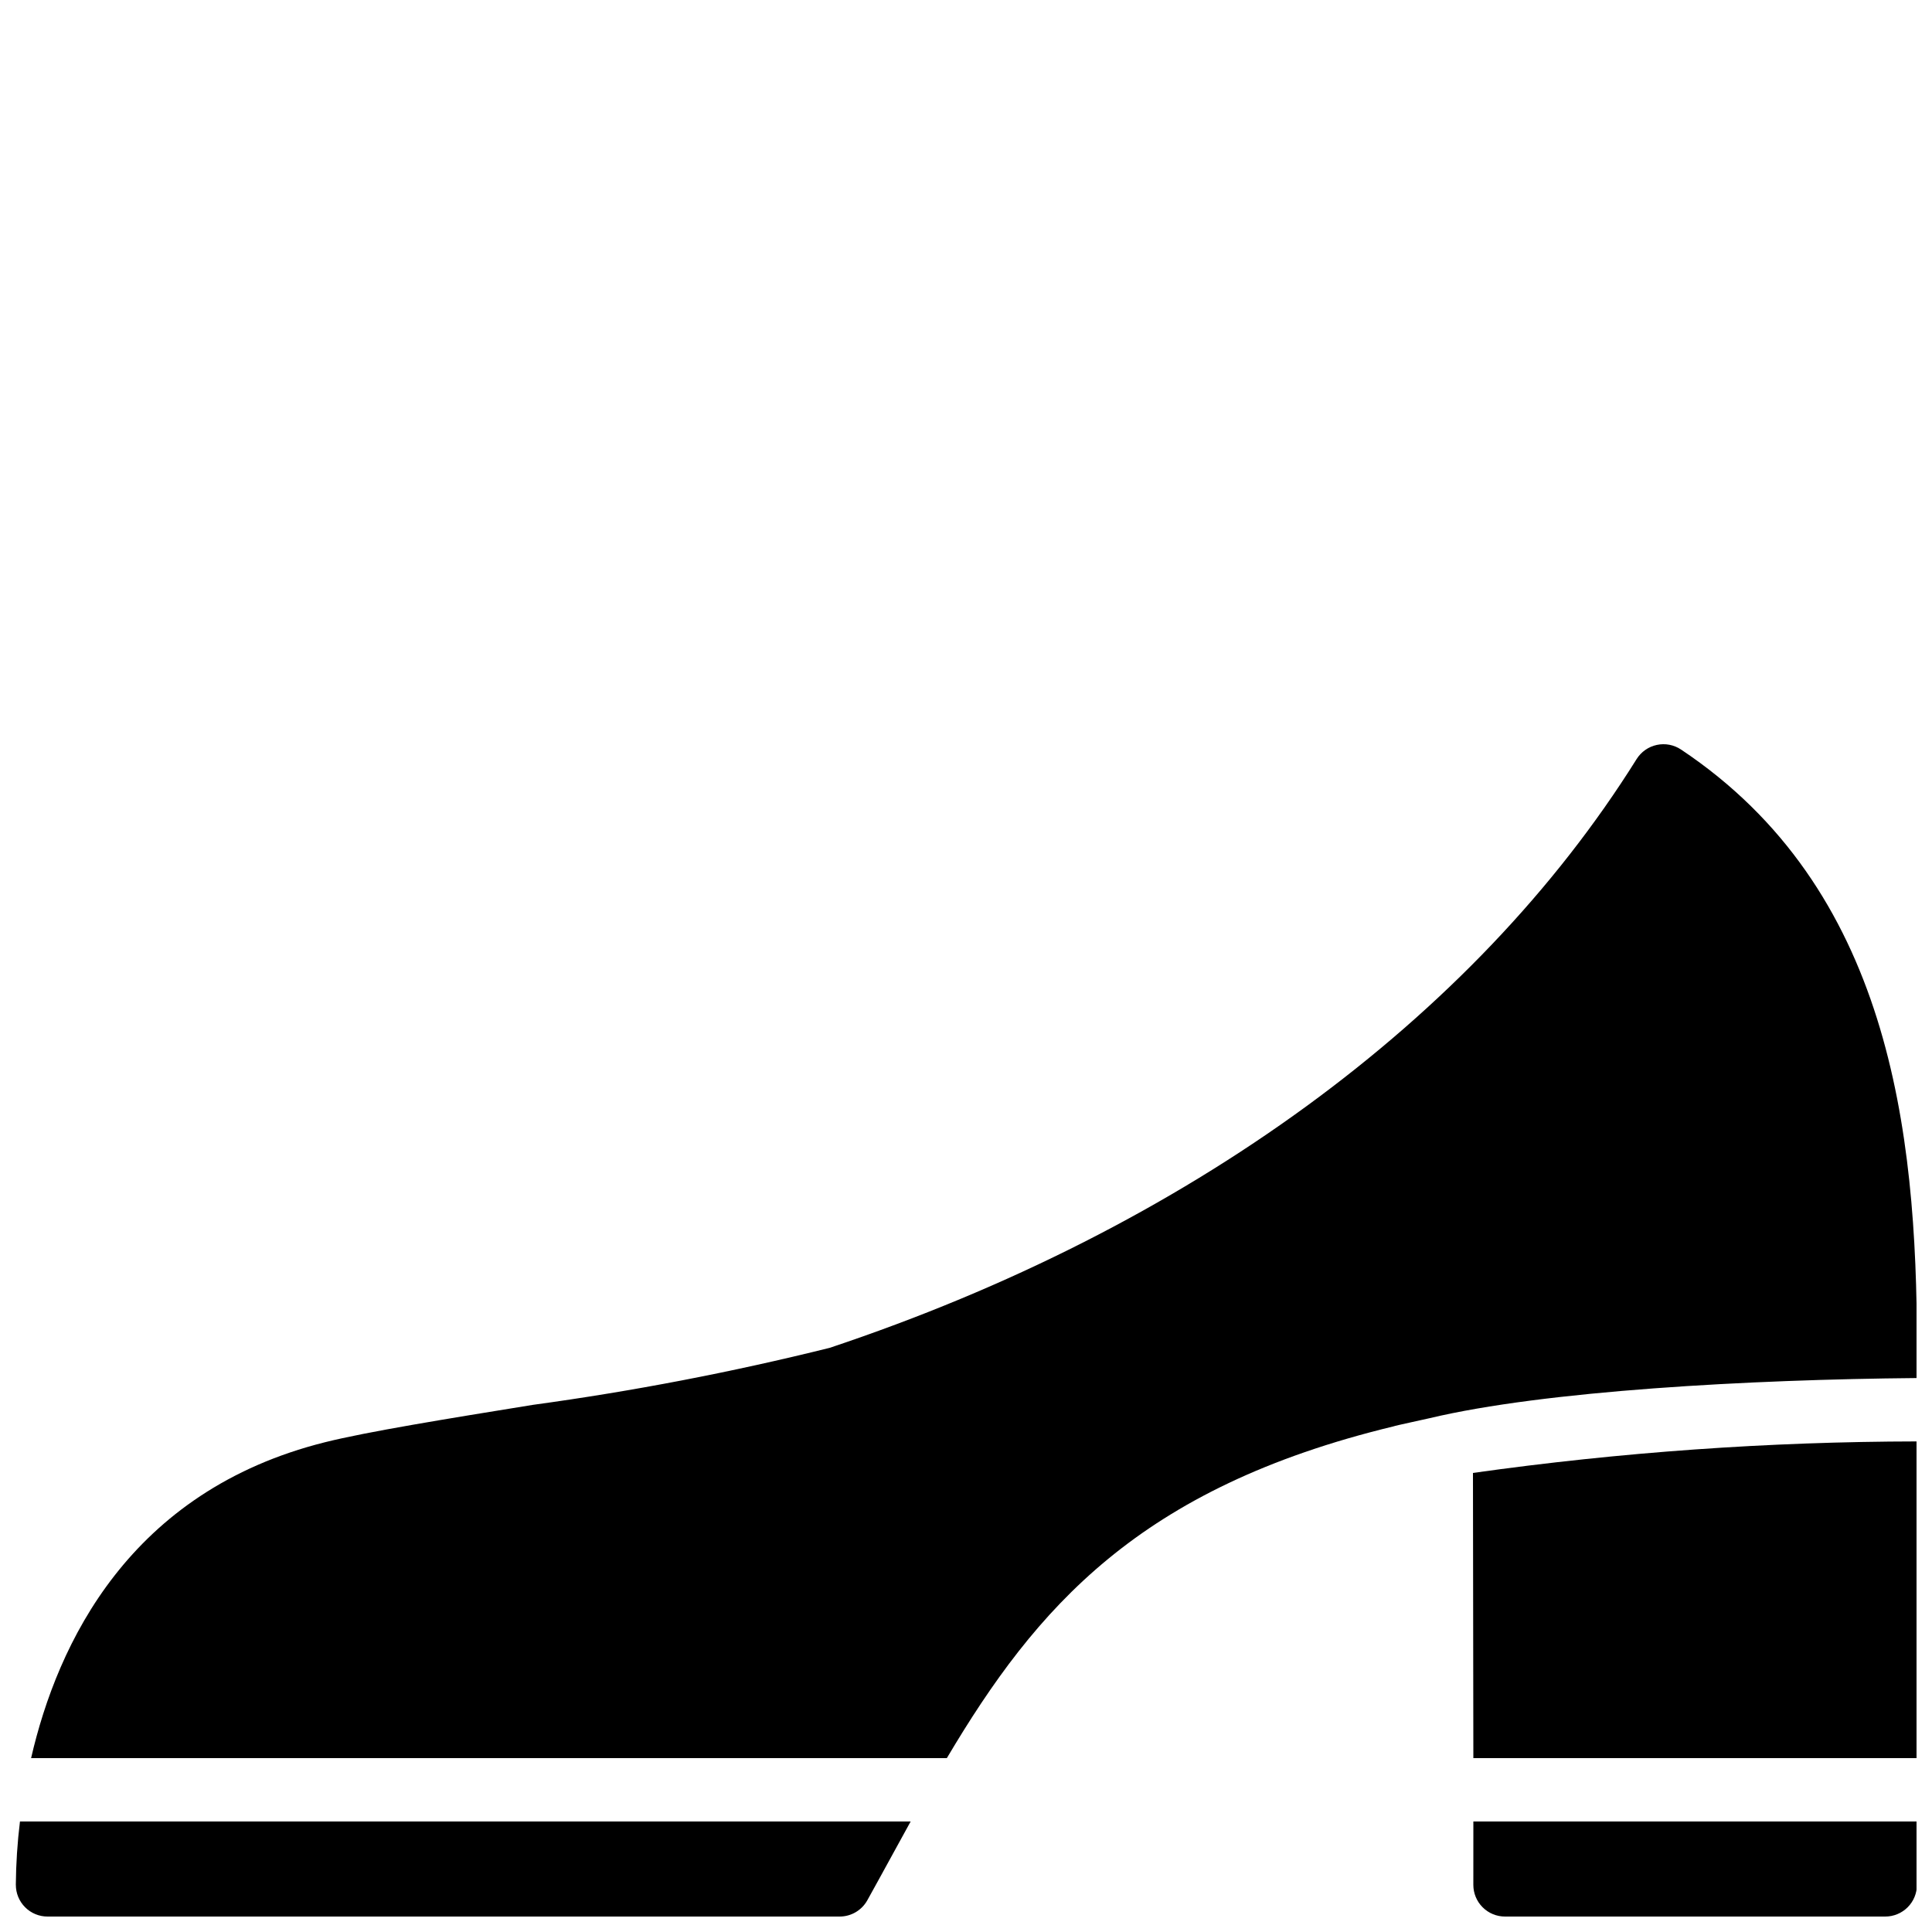
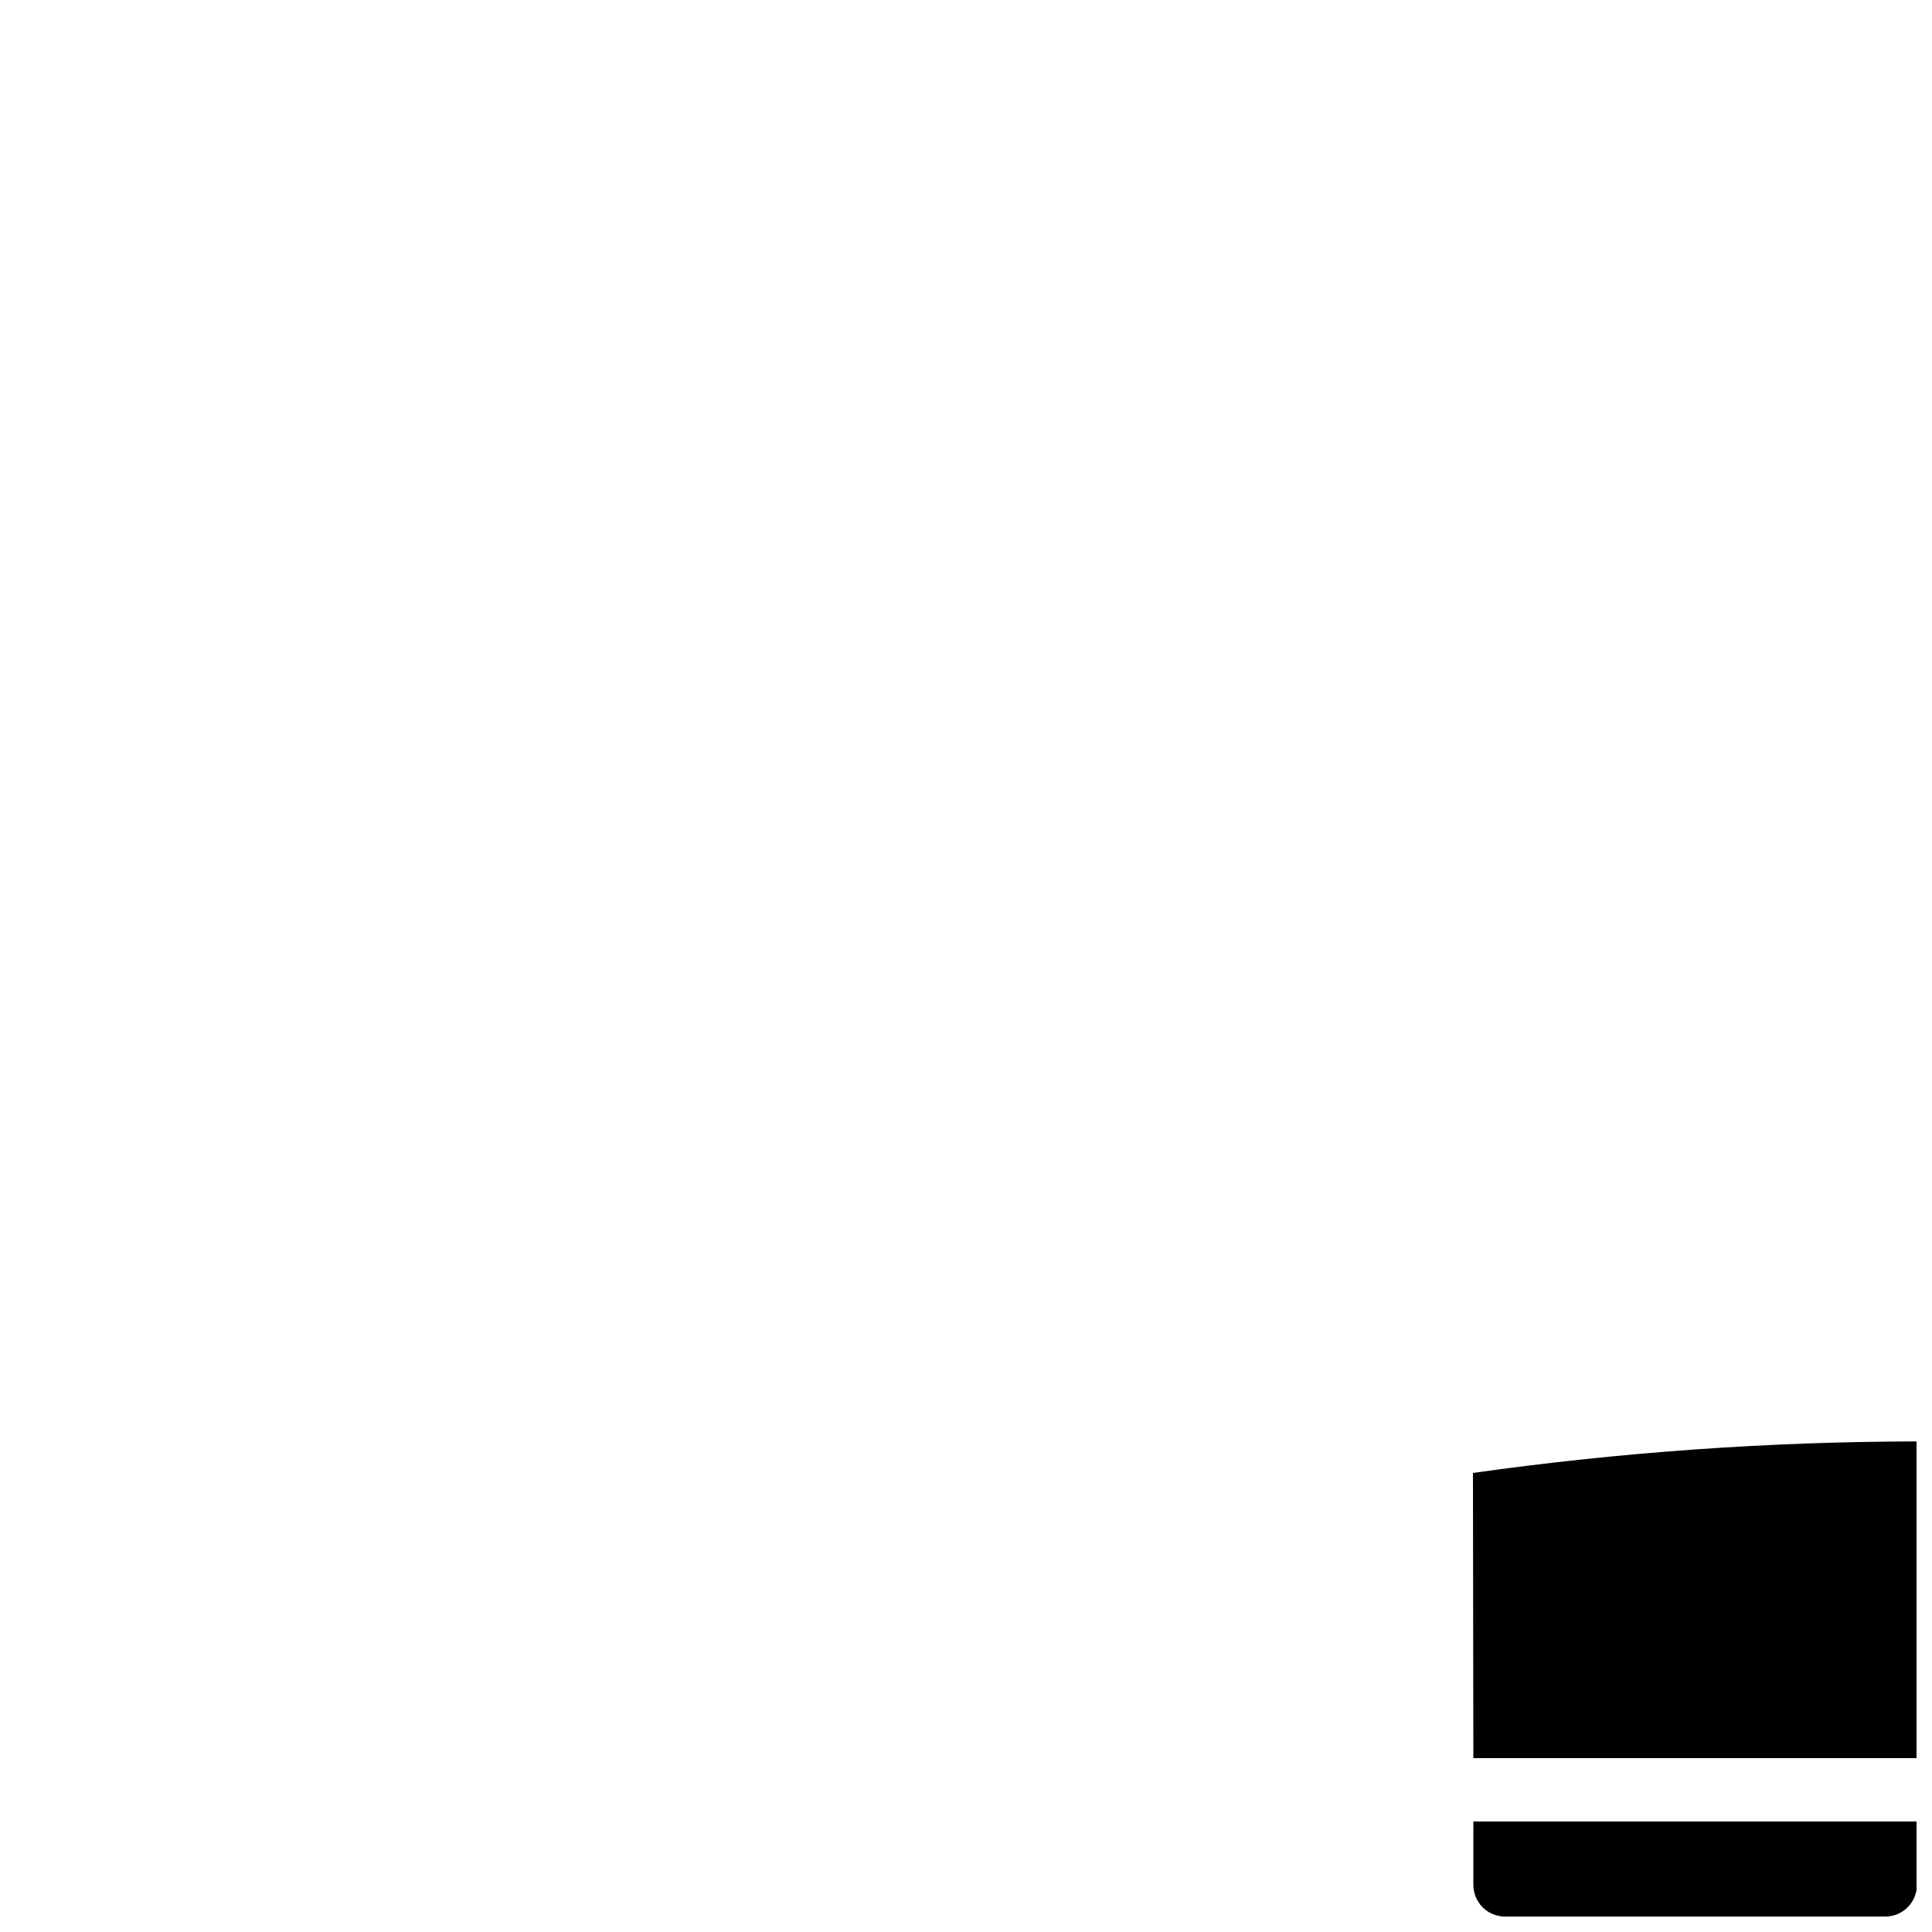
<svg xmlns="http://www.w3.org/2000/svg" width="800px" height="800px" version="1.1" viewBox="144 144 512 512">
  <defs>
    <clipPath id="d">
-       <path d="m148.09 626h237.91v25.902h-237.91z" />
-     </clipPath>
+       </clipPath>
    <clipPath id="c">
-       <path d="m152 341h499.9v269h-499.9z" />
-     </clipPath>
+       </clipPath>
    <clipPath id="b">
      <path d="m534 626h117.9v25.902h-117.9z" />
    </clipPath>
    <clipPath id="a">
      <path d="m534 525h117.9v85h-117.9z" />
    </clipPath>
  </defs>
  <g>
    <g clip-path="url(#d)">
      <path d="m148.2 643.51c0 2.227 0.883 4.363 2.461 5.938 1.574 1.574 3.711 2.461 5.938 2.457h209.92c3.047 0 5.859-1.652 7.336-4.32 2.207-3.961 4.356-7.898 6.496-11.801 1.672-3.055 3.332-6.078 4.981-9.07h-236.04c-0.684 5.574-1.051 11.18-1.098 16.797z" />
    </g>
    <g clip-path="url(#c)">
      <path d="m652.01 509.2v-8.434c0-57.582-7.43-121.4-62.516-158.13h-0.004c-1.887-1.262-4.203-1.703-6.422-1.223-2.219 0.477-4.148 1.832-5.352 3.754-43.141 69.027-119.09 124.43-213.86 156.03h-0.004c-25.918 6.449-52.164 11.492-78.629 15.105-22.633 3.664-44 7.125-55.098 9.906-51.836 12.957-70.887 53.316-77.883 83.711h242.68c23.691-39.898 50.902-71.621 118.38-87.918 0.469-0.207 7.508-1.68 9.582-2.172 30.492-7.262 84.781-10.242 129.12-10.633z" />
    </g>
    <g clip-path="url(#b)">
      <path d="m534.45 643.51c0 2.227 0.883 4.363 2.461 5.938 1.574 1.574 3.711 2.461 5.938 2.457h100.76c2.227 0.004 4.363-0.883 5.938-2.457 1.578-1.574 2.461-3.711 2.461-5.938v-16.797h-117.55z" />
    </g>
    <g clip-path="url(#a)">
      <path d="m652.01 525.99c-39.367 0.066-78.684 2.859-117.66 8.352l0.105 75.574h117.55z" />
    </g>
  </g>
</svg>